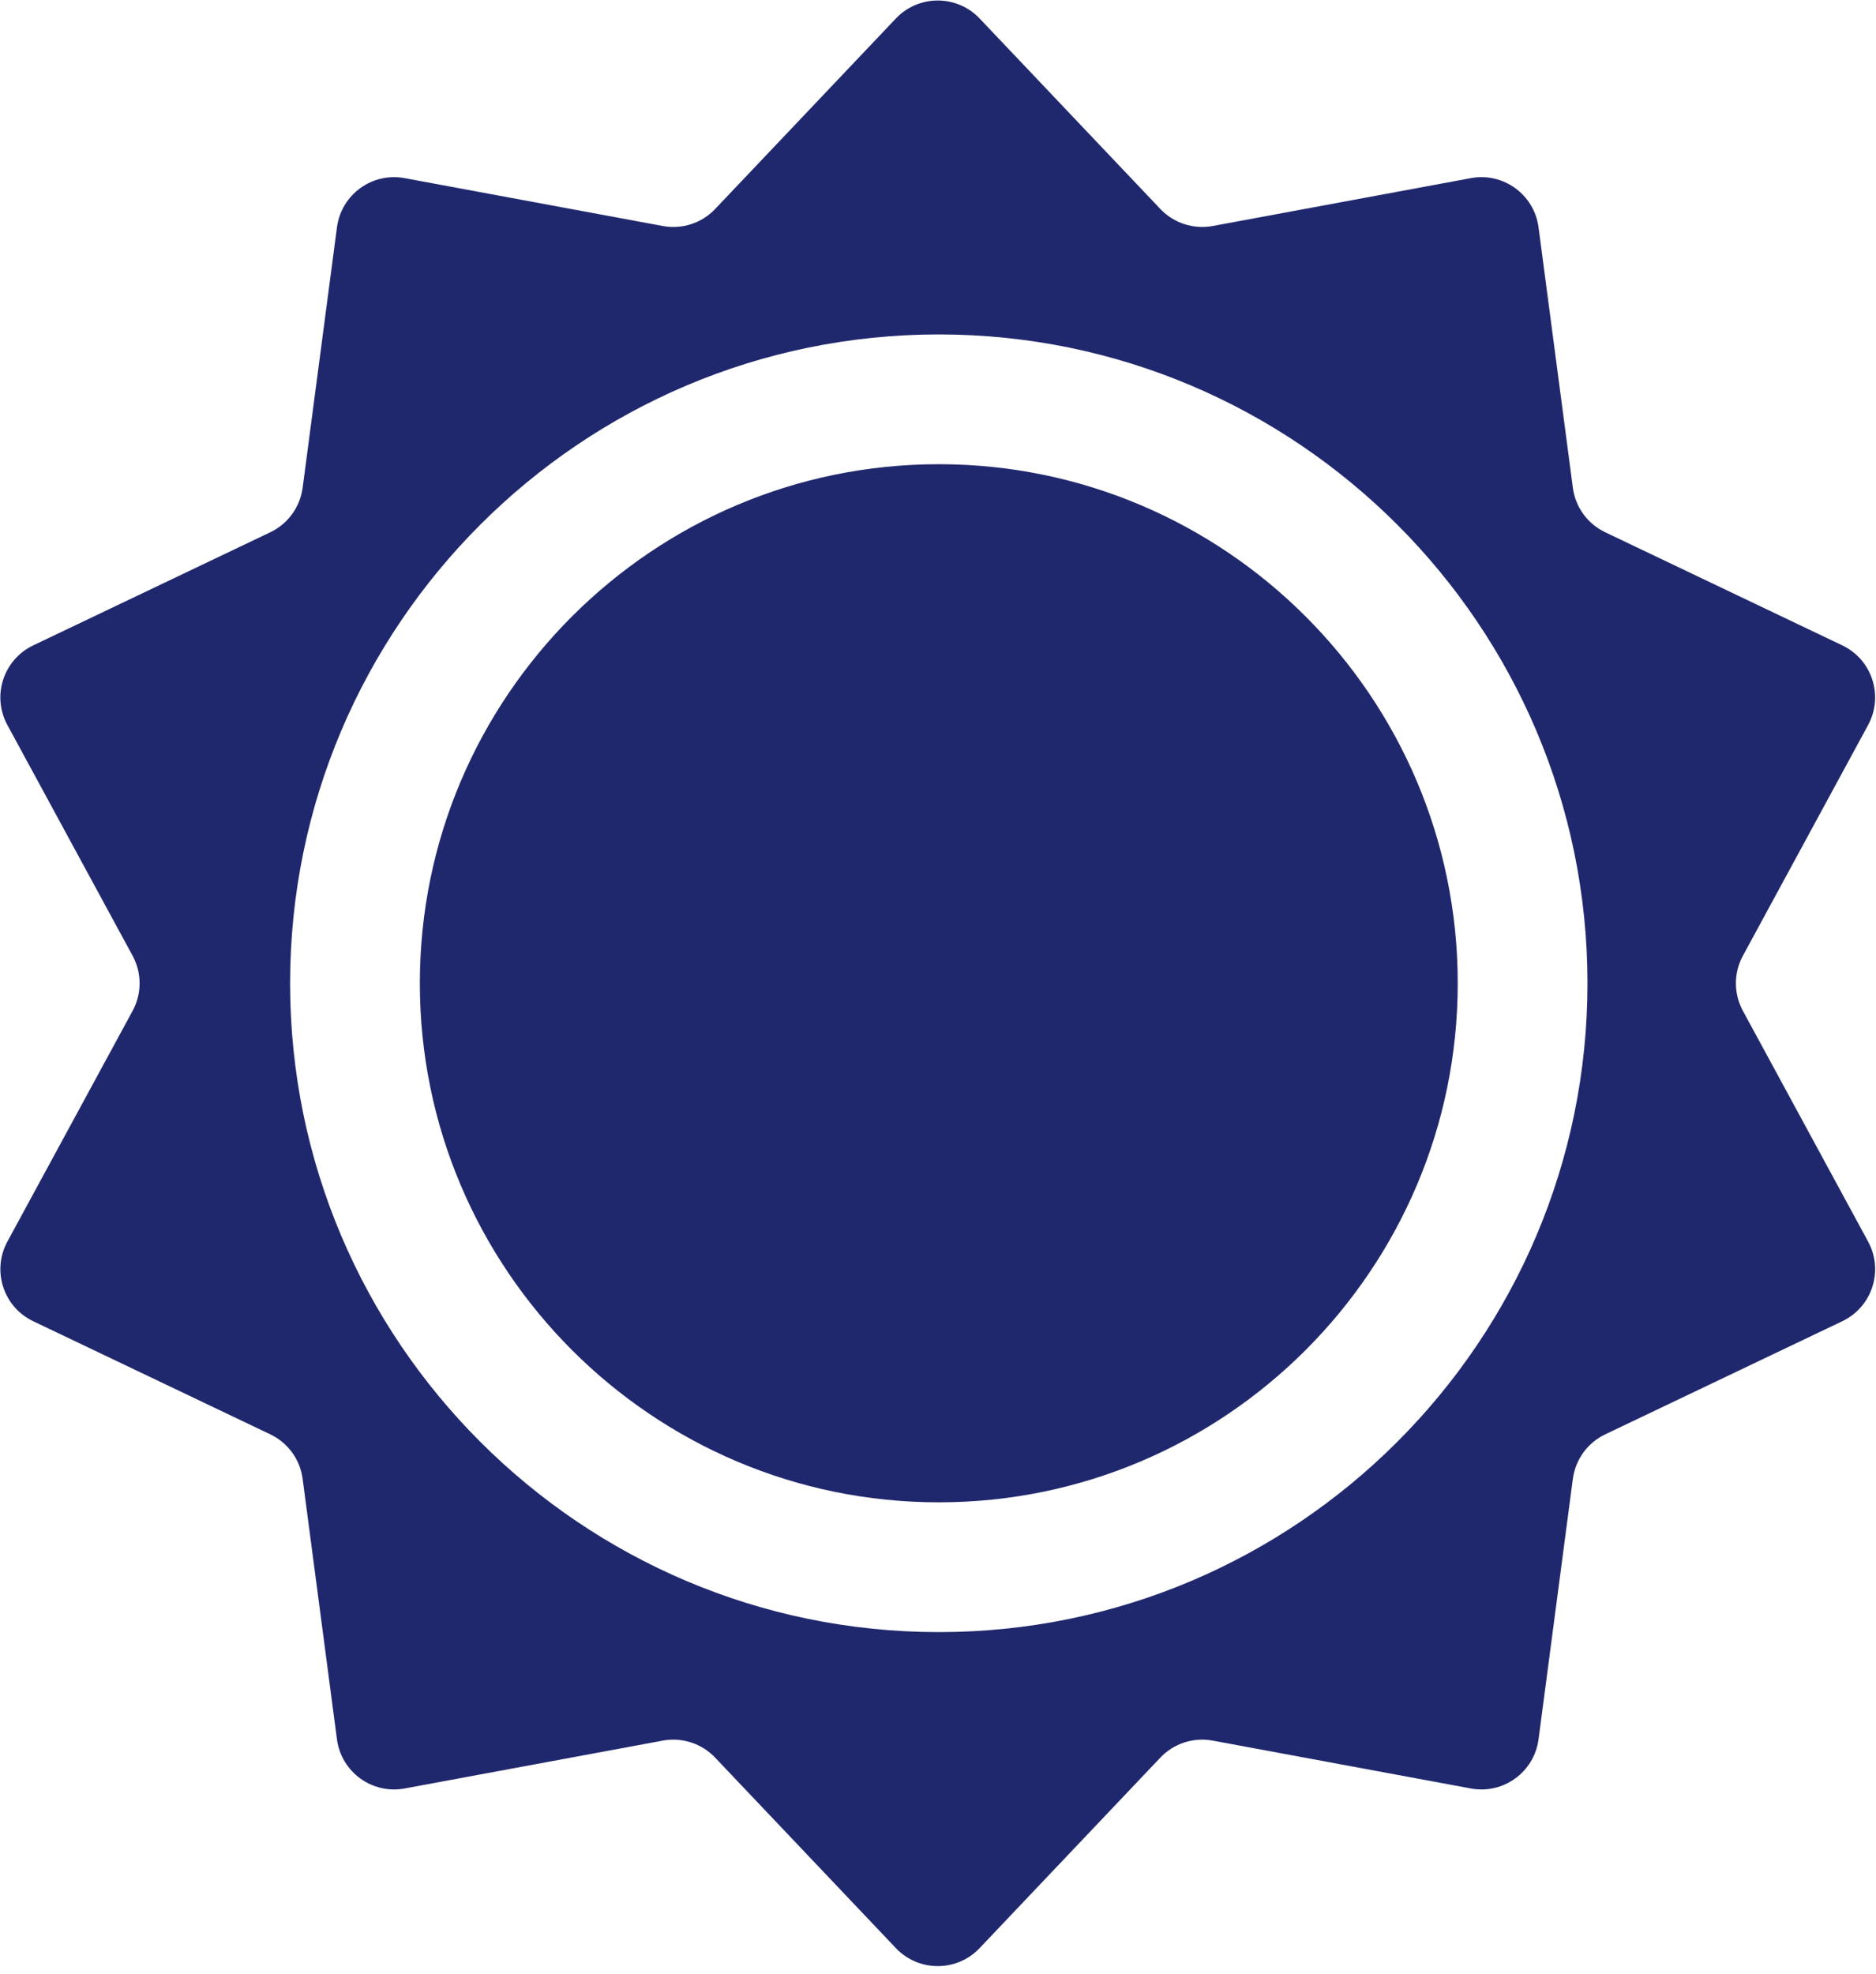
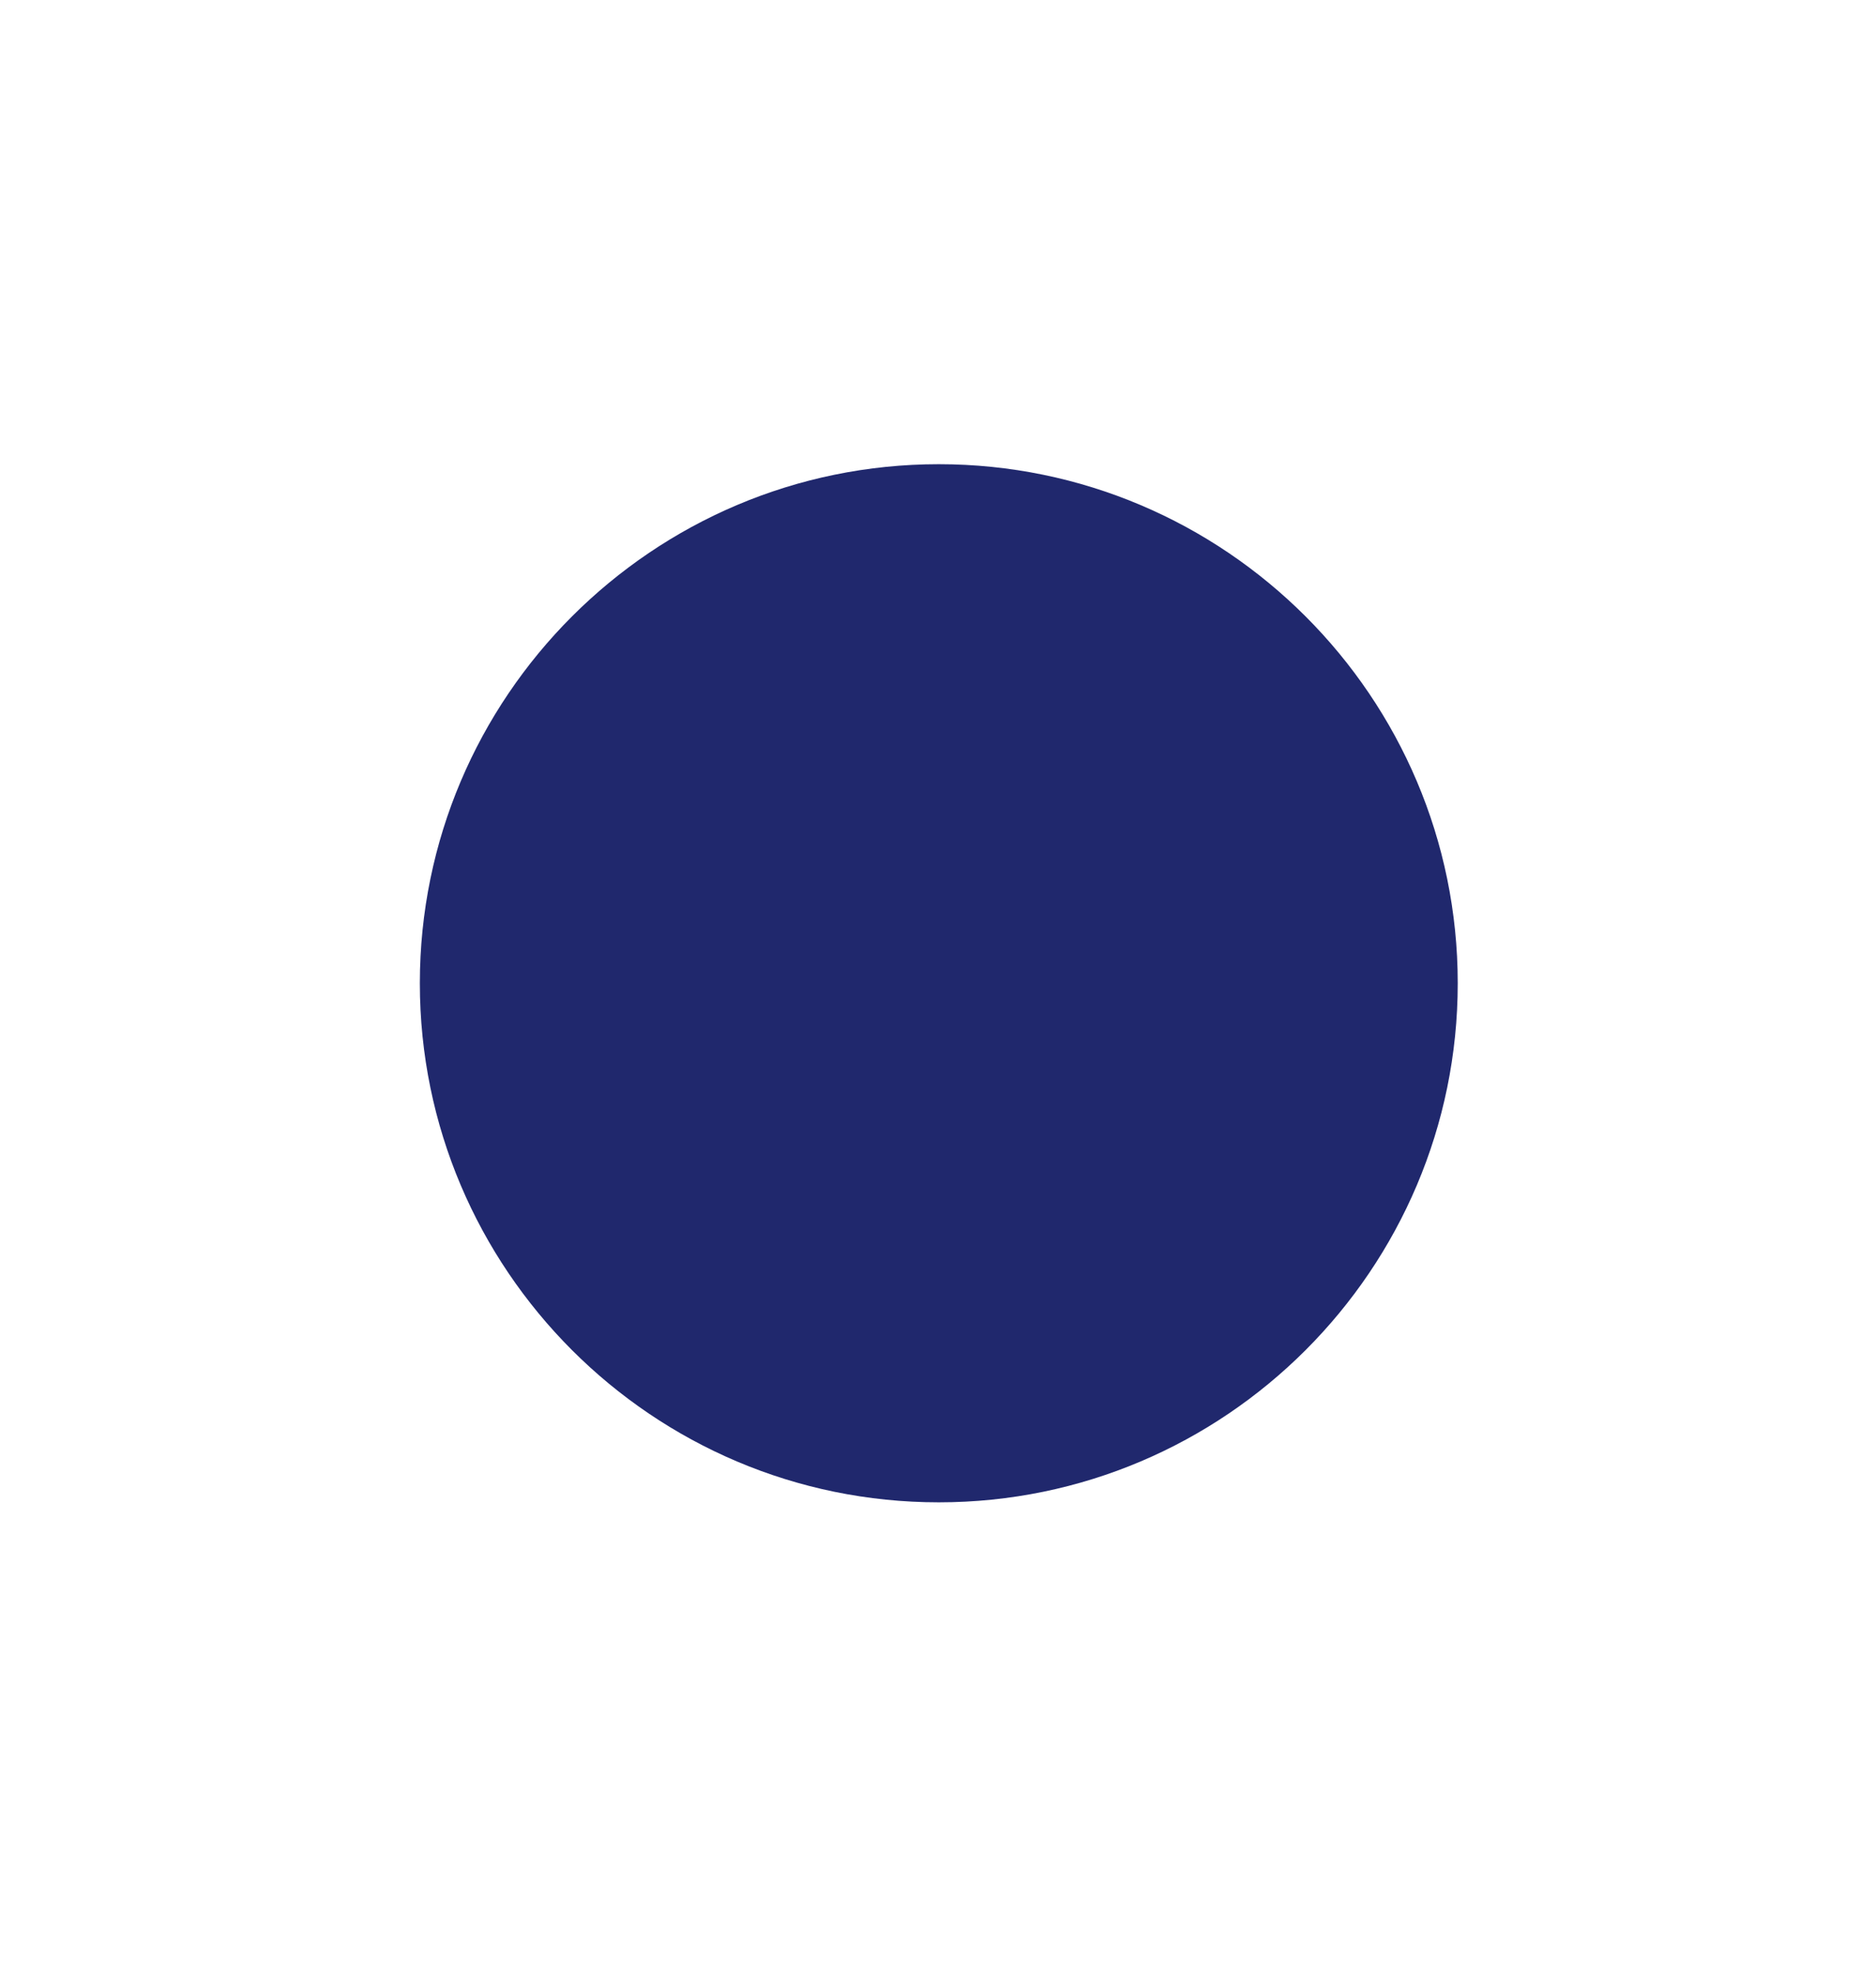
<svg xmlns="http://www.w3.org/2000/svg" id="Layer_1" data-name="Layer 1" viewBox="0 0 260.28 273.84">
  <defs>
    <style>
      .cls-1 {
        fill: #20286d;
        stroke-width: 0px;
      }
    </style>
  </defs>
  <path class="cls-1" d="M130.25,64.39c-39.7,0-72,32.3-72,72s32.3,72,72,72,72-32.3,72-72-32.3-72-72-72Z" />
-   <path class="cls-1" d="M259.19,172.23l-17.38-32.02c-1.29-2.38-1.29-5.25,0-7.63l17.38-32.02c2.18-4.03.55-9.07-3.59-11.04l-32.89-15.69c-2.45-1.17-4.14-3.49-4.49-6.18l-4.76-36.12c-.6-4.54-4.88-7.66-9.39-6.82l-35.82,6.64c-2.66.49-5.4-.4-7.26-2.36l-25.08-26.43c-3.16-3.32-8.46-3.32-11.61,0l-25.08,26.43c-1.86,1.97-4.6,2.85-7.26,2.36l-35.82-6.64c-4.51-.84-8.79,2.28-9.39,6.82l-4.76,36.12c-.36,2.69-2.04,5.01-4.49,6.18l-32.89,15.69c-4.14,1.98-5.78,7.01-3.59,11.04l17.38,32.02c1.29,2.38,1.29,5.25,0,7.63L1.02,172.23c-2.18,4.03-.55,9.07,3.59,11.04l32.89,15.69c2.45,1.17,4.14,3.49,4.49,6.18l4.76,36.12c.6,4.54,4.88,7.66,9.39,6.82l35.82-6.64c2.66-.49,5.4.4,7.26,2.36l25.08,26.43c3.16,3.32,8.46,3.32,11.61,0l25.08-26.43c1.86-1.97,4.6-2.85,7.26-2.36l35.82,6.64c4.51.84,8.79-2.28,9.39-6.82l4.76-36.12c.36-2.69,2.04-5.01,4.49-6.18l32.89-15.69c4.14-1.98,5.78-7.01,3.59-11.04ZM130.25,226.39c-49.63,0-90-40.37-90-90s40.37-90,90-90,90,40.37,90,90-40.37,90-90,90Z" />
</svg>